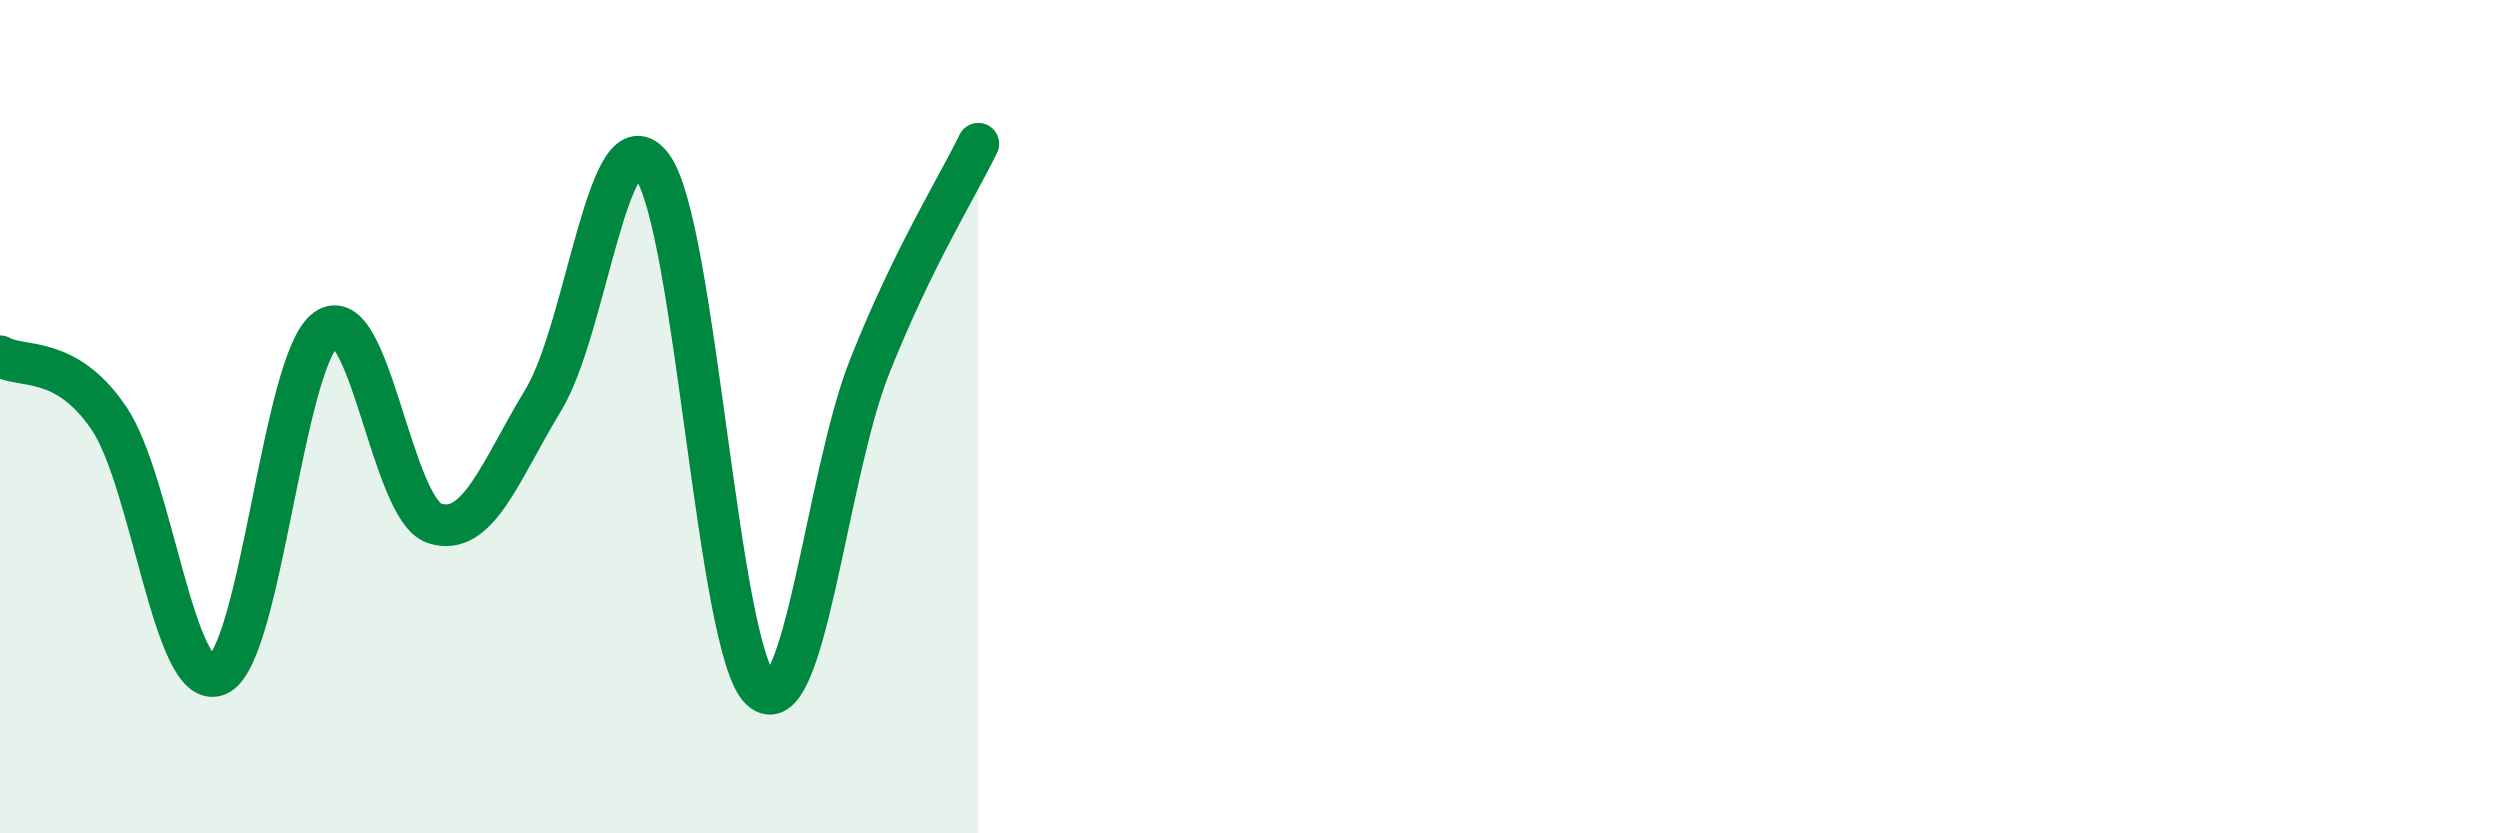
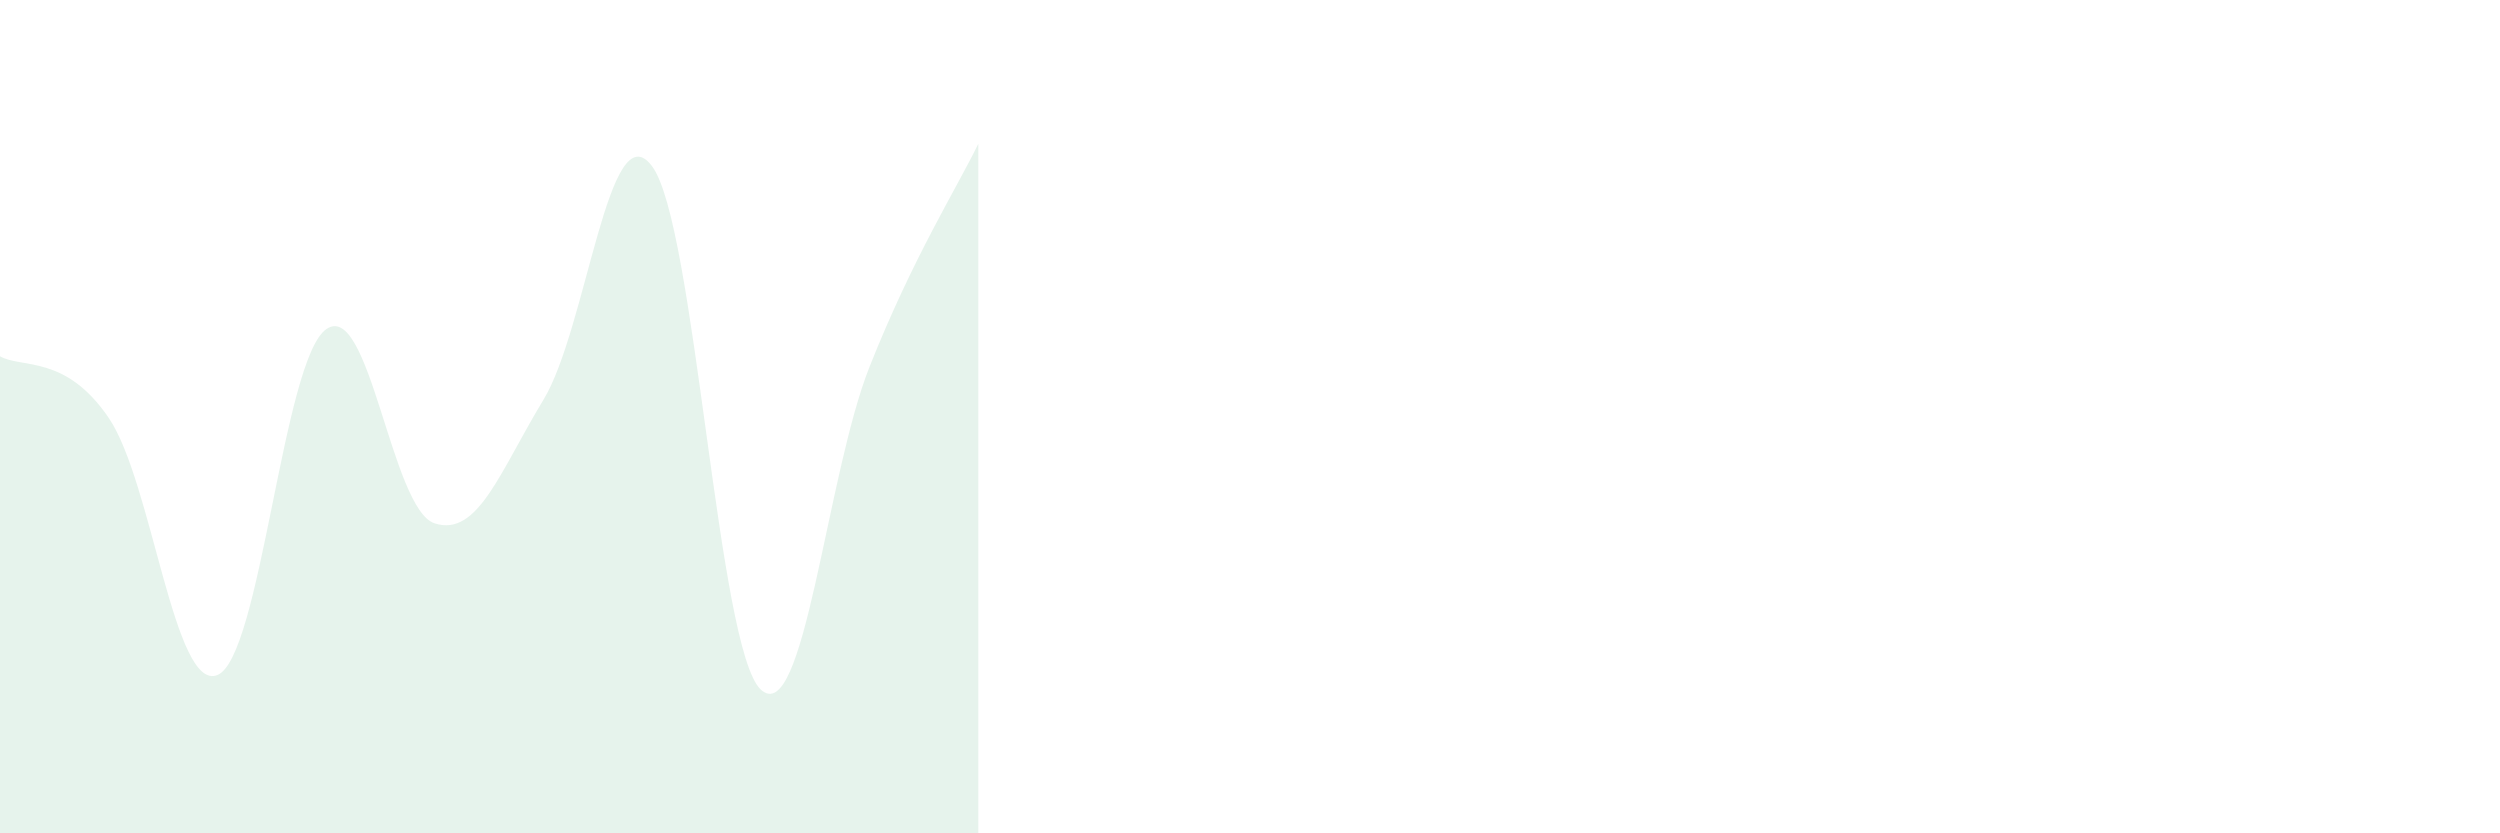
<svg xmlns="http://www.w3.org/2000/svg" width="60" height="20" viewBox="0 0 60 20">
  <path d="M 0,8.55 C 0.52,8.85 1.57,8.5 2.61,10.03 C 3.65,11.56 4.18,16.63 5.22,16.2 C 6.26,15.77 6.79,8.63 7.83,7.9 C 8.87,7.17 9.39,12.22 10.43,12.56 C 11.47,12.9 12,11.31 13.04,9.6 C 14.08,7.89 14.61,2.6 15.65,3.99 C 16.69,5.38 17.22,15.59 18.26,16.55 C 19.3,17.51 19.83,11.42 20.87,8.8 C 21.91,6.18 22.96,4.52 23.48,3.45L23.48 20L0 20Z" fill="#008740" opacity="0.1" stroke-linecap="round" stroke-linejoin="round" />
-   <path d="M 0,8.55 C 0.52,8.85 1.57,8.5 2.61,10.03 C 3.65,11.56 4.18,16.63 5.22,16.2 C 6.26,15.77 6.79,8.63 7.83,7.9 C 8.87,7.17 9.39,12.22 10.43,12.56 C 11.47,12.9 12,11.31 13.04,9.6 C 14.08,7.89 14.61,2.6 15.65,3.99 C 16.69,5.38 17.22,15.59 18.26,16.55 C 19.3,17.51 19.83,11.42 20.87,8.8 C 21.91,6.18 22.96,4.52 23.48,3.45" stroke="#008740" stroke-width="1" fill="none" stroke-linecap="round" stroke-linejoin="round" />
</svg>